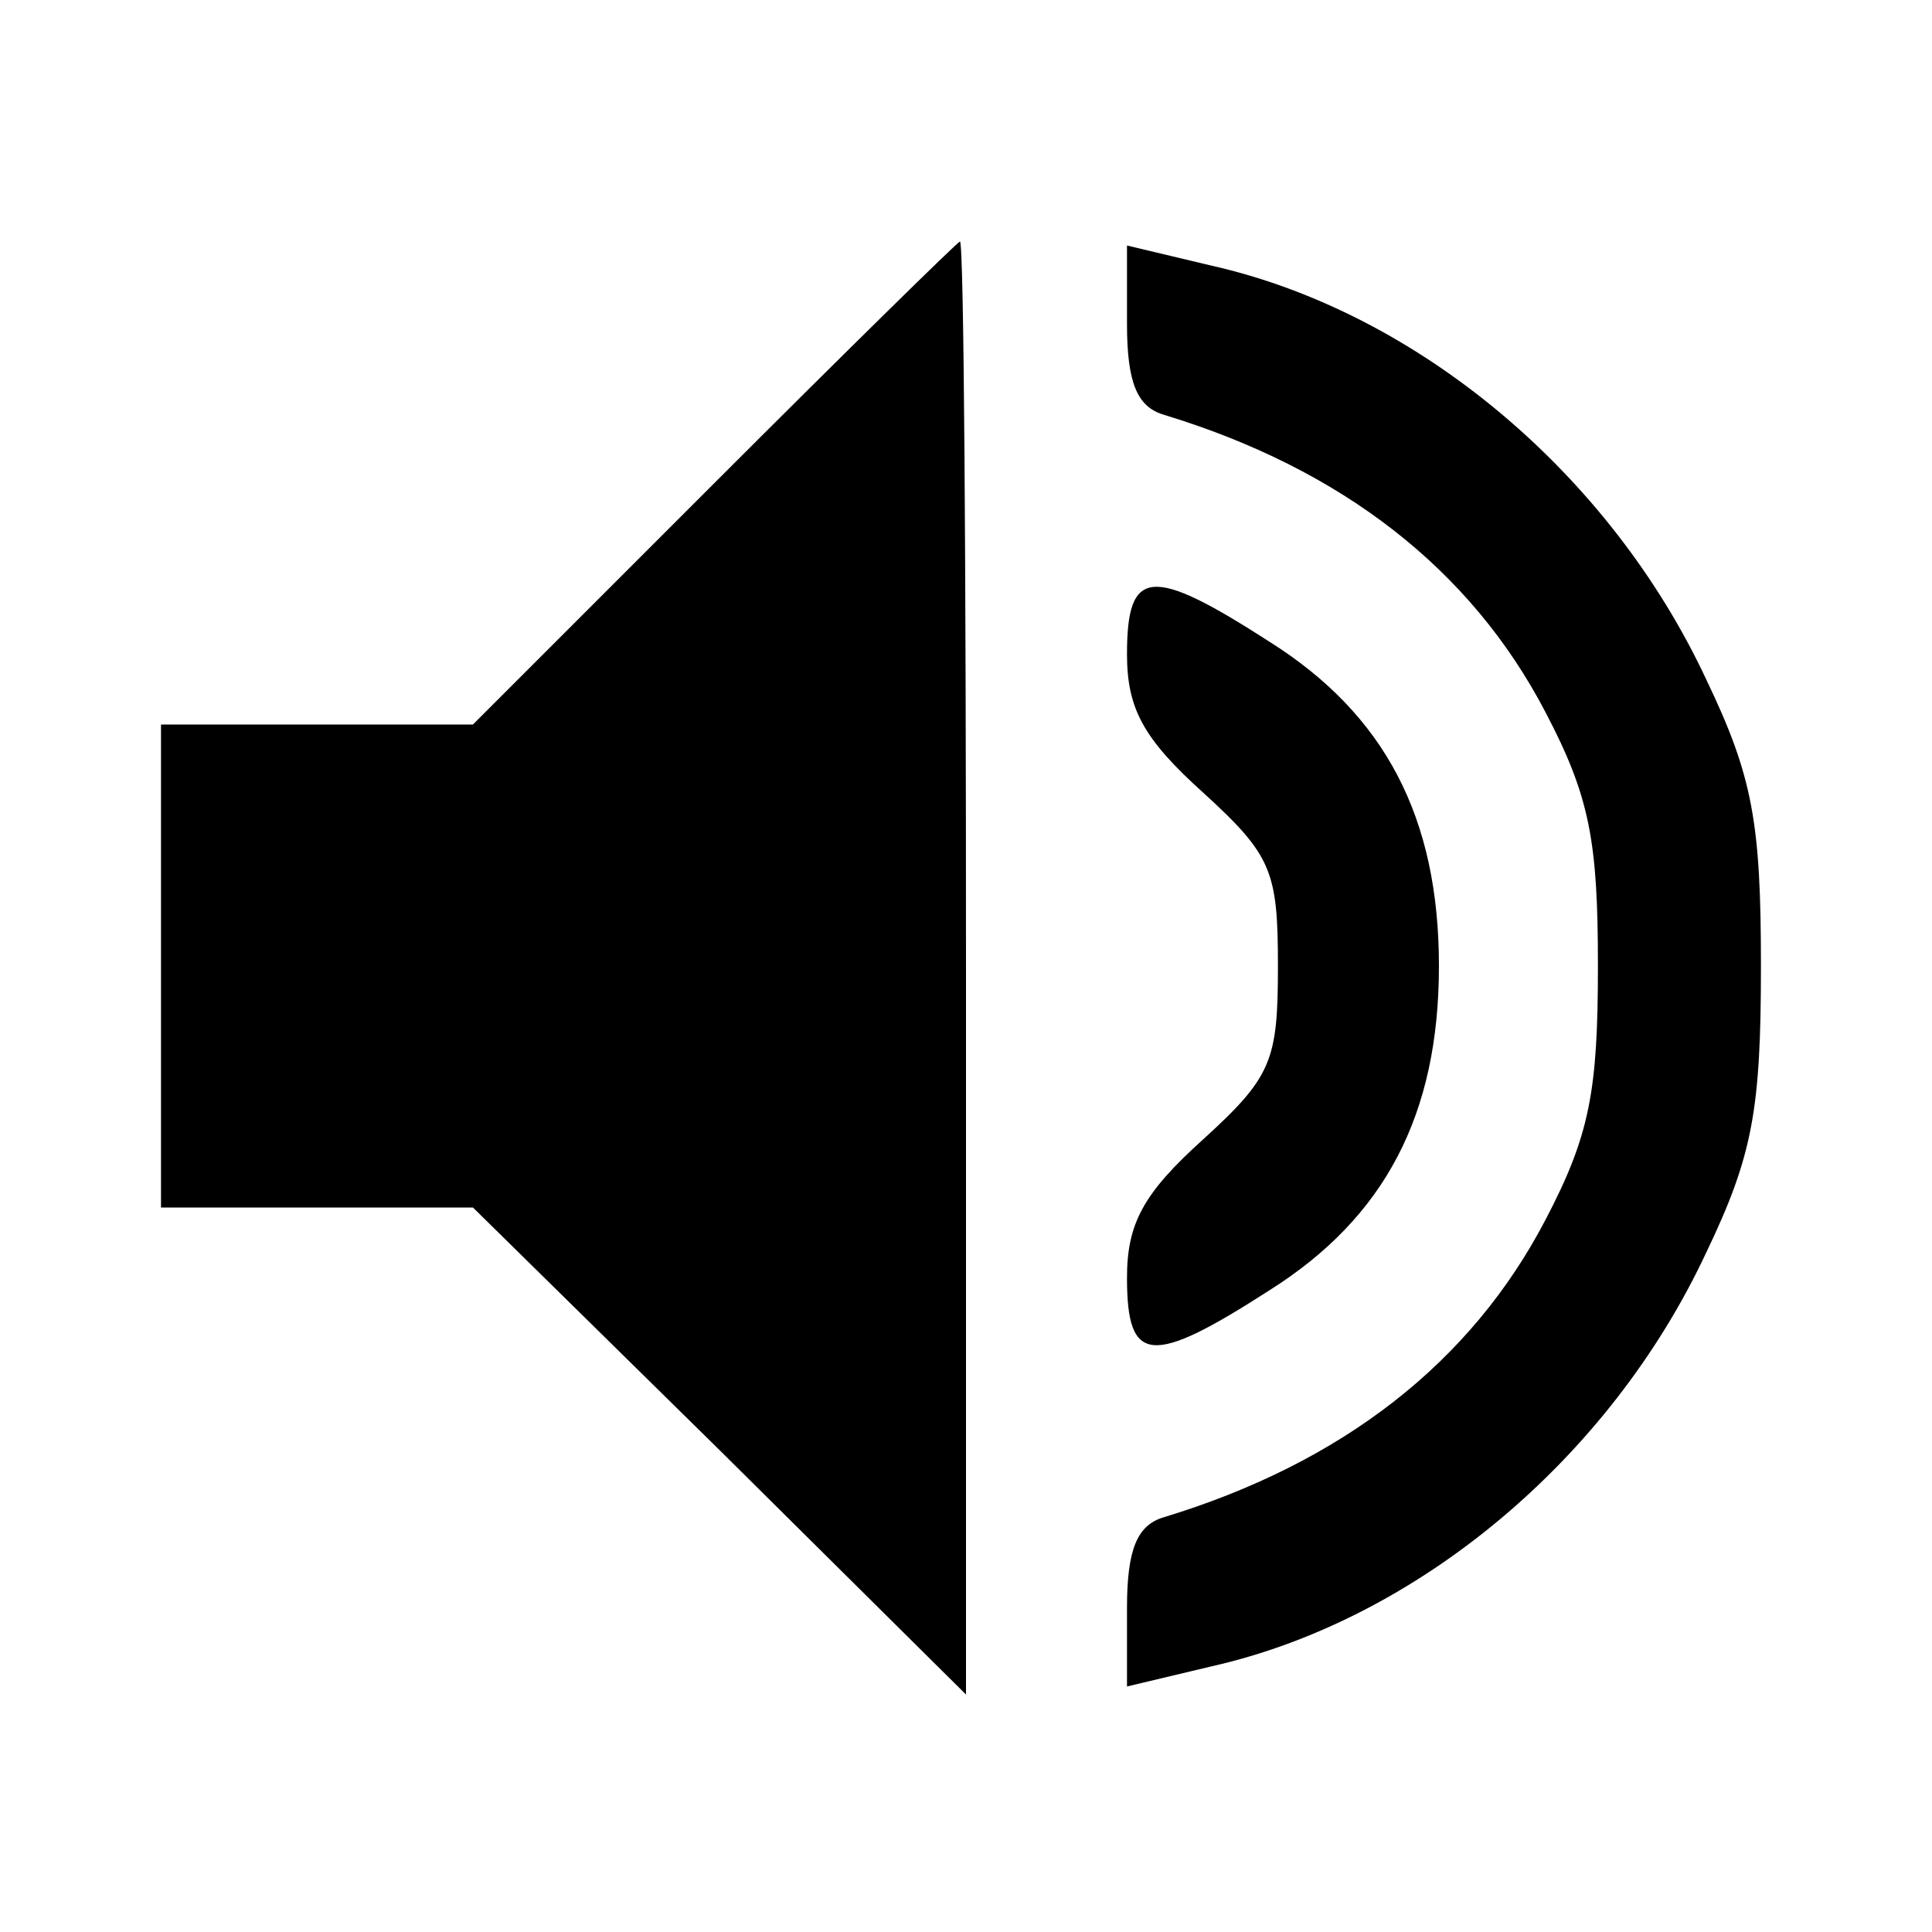
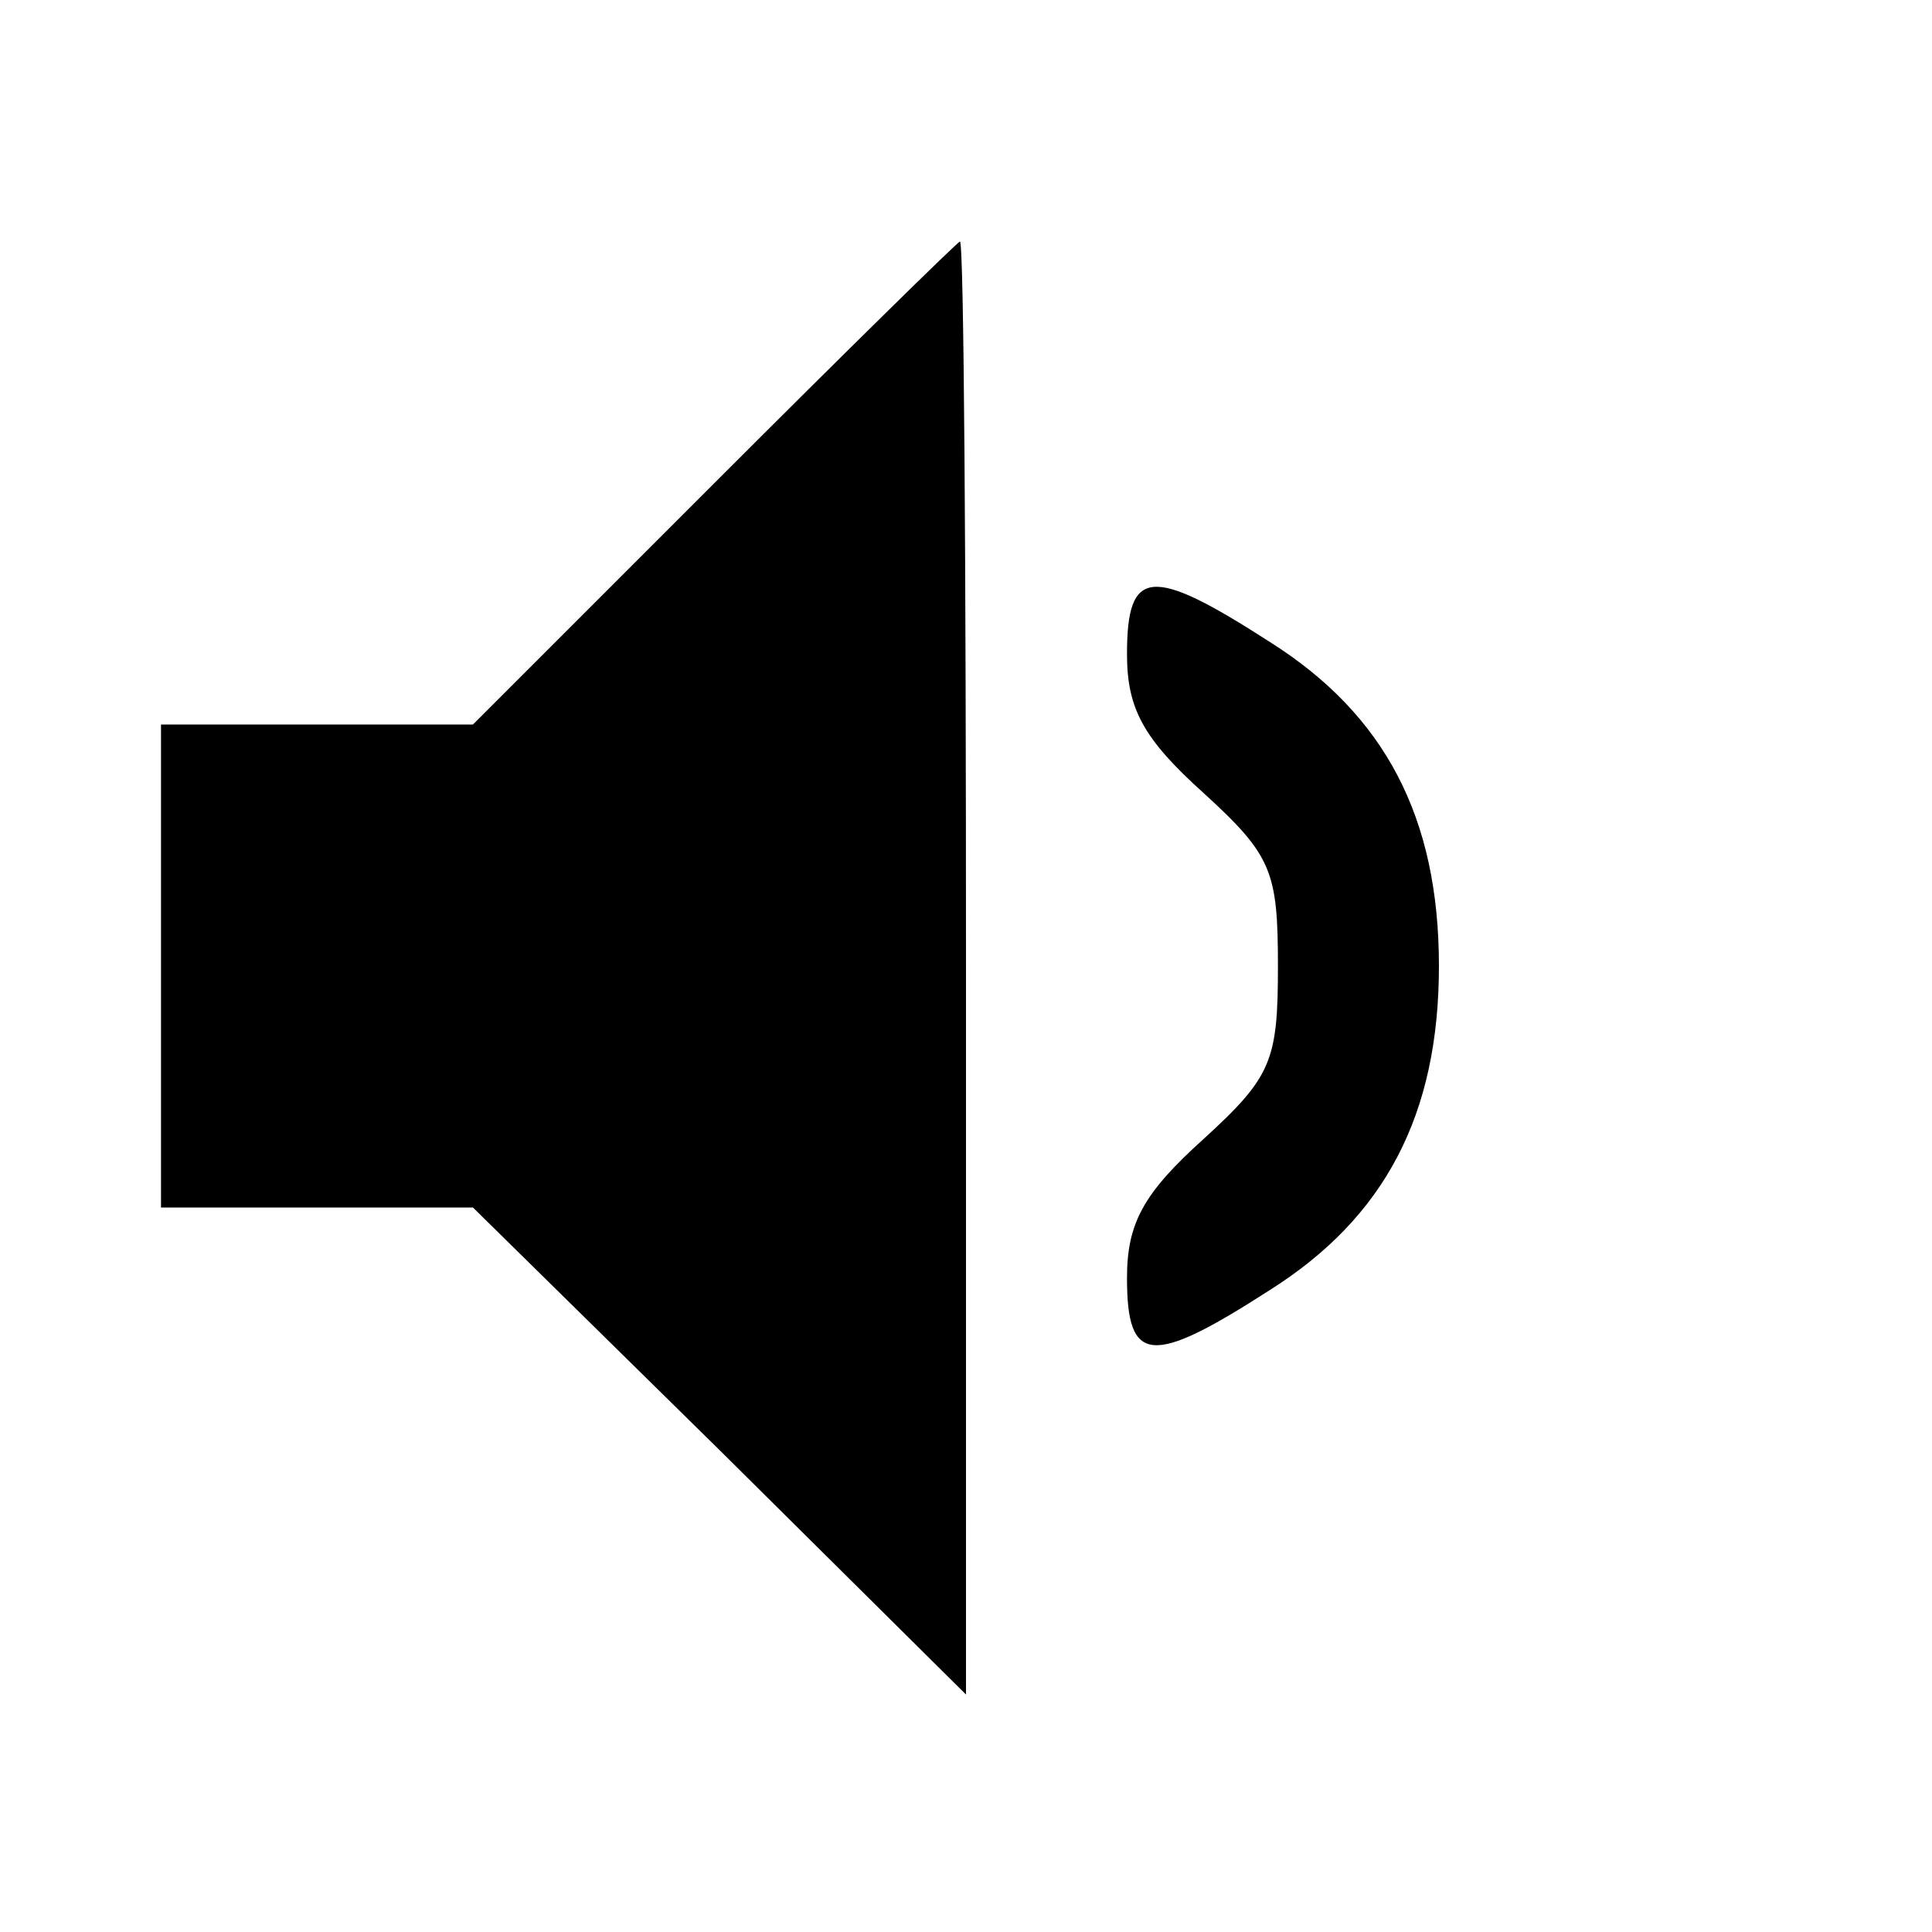
<svg xmlns="http://www.w3.org/2000/svg" version="1.0" width="96pt" height="96pt" viewBox="0 0 96 96" preserveAspectRatio="xMidYMid meet">
  <g transform="translate(0,96) scale(0.1,-0.1)" fill="#000000" stroke="none">
-     <path d="M355 720 l-120 -120 -77 0 -78 0 0 -120 0 -120 78 0 77 0 123 -121 122 -121 0 361 c0 198 -1 361 -3 361 -1 0 -56 -54 -122 -120z" />
-     <path d="M560 799 c0 -29 5 -41 18 -45 89 -27 153 -77 190 -148 22 -42 26 -64 26 -126 0 -62 -4 -84 -26 -126 -37 -71 -101 -121 -190 -148 -13 -4 -18 -16 -18 -45 l0 -39 42 10 c102 23 198 103 246 206 23 48 27 71 27 142 0 71 -4 94 -27 142 -48 103 -144 183 -246 206 l-42 10 0 -39z" />
+     <path d="M355 720 l-120 -120 -77 0 -78 0 0 -120 0 -120 78 0 77 0 123 -121 122 -121 0 361 c0 198 -1 361 -3 361 -1 0 -56 -54 -122 -120" />
    <path d="M560 635 c0 -27 8 -42 38 -69 34 -31 37 -39 37 -86 0 -47 -3 -55 -37 -86 -30 -27 -38 -42 -38 -69 0 -43 12 -44 71 -6 57 36 84 87 84 161 0 74 -27 125 -84 161 -59 38 -71 37 -71 -6z" />
  </g>
</svg>